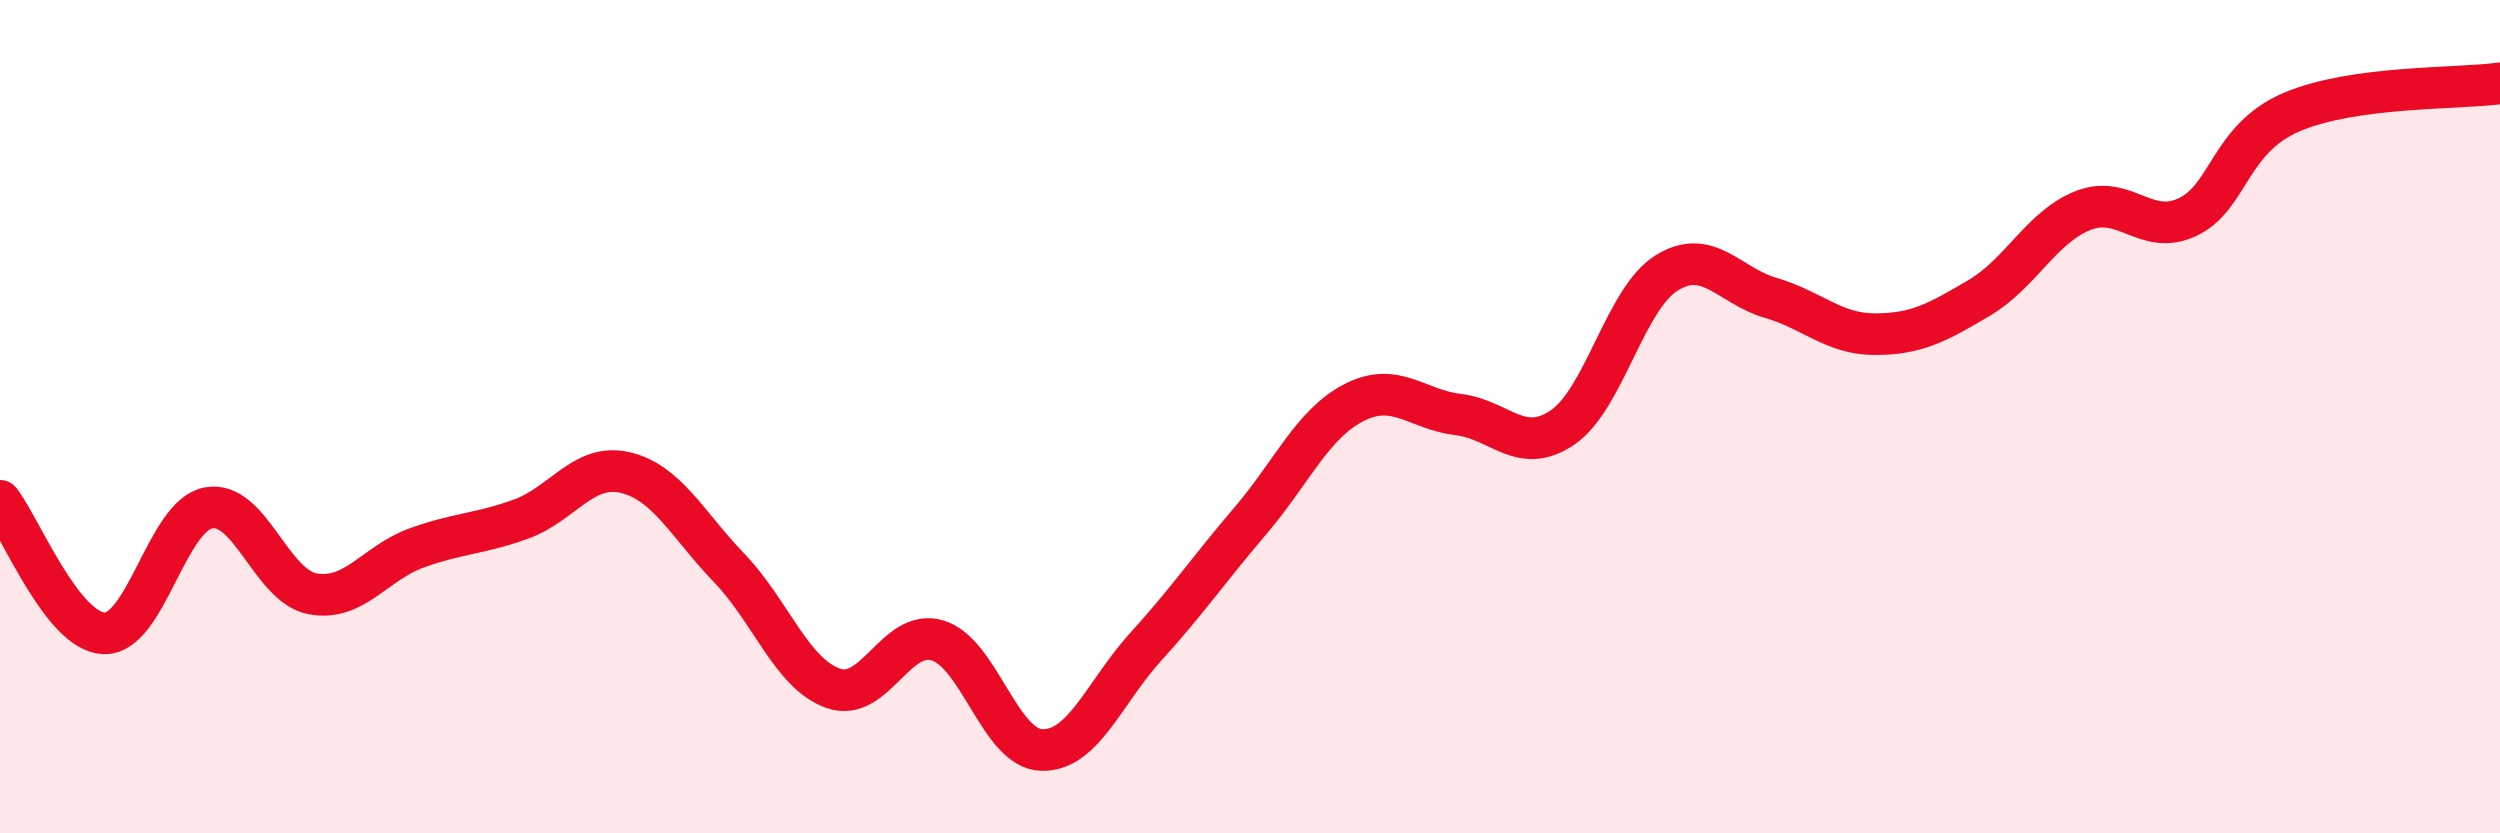
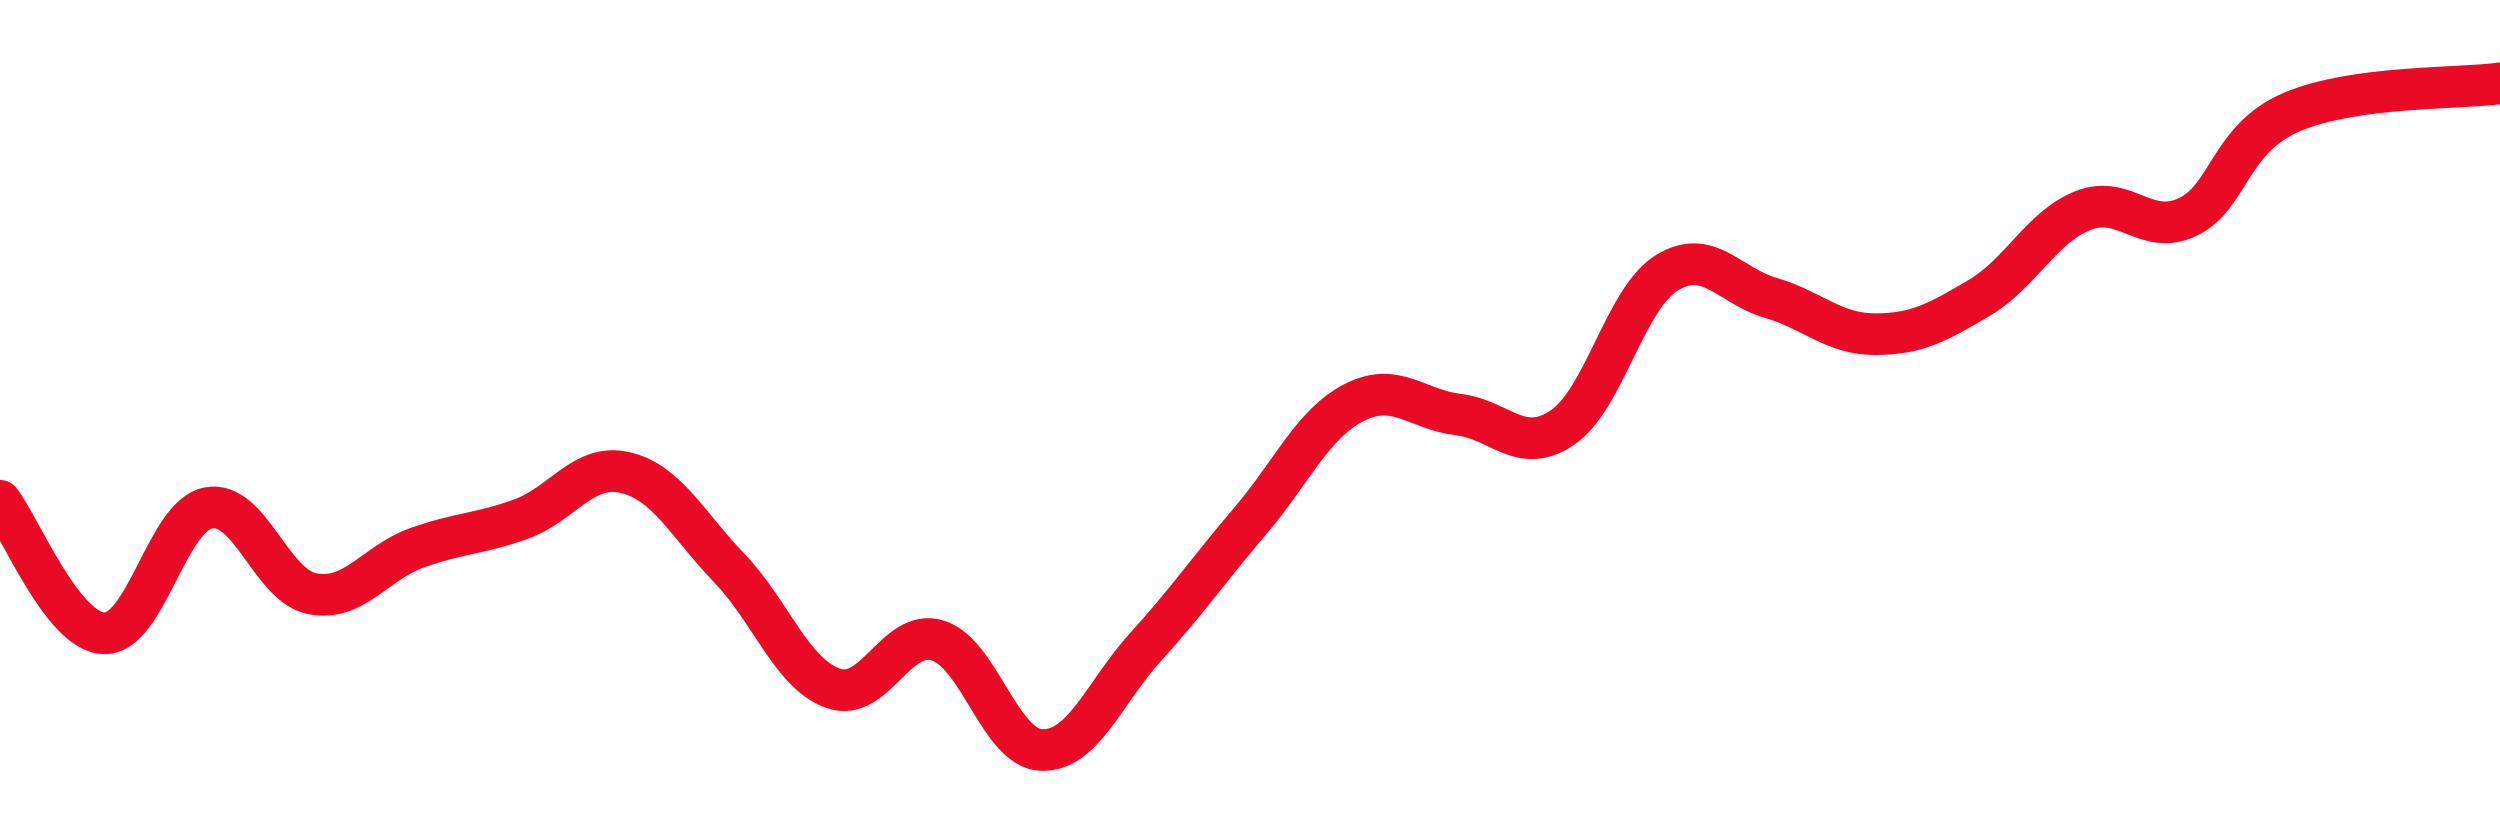
<svg xmlns="http://www.w3.org/2000/svg" width="60" height="20" viewBox="0 0 60 20">
-   <path d="M 0,12.02 C 0.5,12.66 1.5,15.17 2.5,15.2 C 3.5,15.23 4,12.38 5,12.19 C 6,12 6.5,14.06 7.5,14.25 C 8.5,14.44 9,13.51 10,13.15 C 11,12.79 11.5,12.82 12.5,12.46 C 13.5,12.1 14,11.11 15,11.34 C 16,11.57 16.5,12.59 17.5,13.63 C 18.5,14.67 19,16.17 20,16.52 C 21,16.87 21.5,15.07 22.5,15.37 C 23.5,15.67 24,17.97 25,18 C 26,18.03 26.5,16.62 27.5,15.52 C 28.5,14.42 29,13.68 30,12.51 C 31,11.34 31.5,10.17 32.5,9.66 C 33.5,9.15 34,9.83 35,9.95 C 36,10.07 36.5,10.94 37.5,10.26 C 38.5,9.58 39,7.17 40,6.55 C 41,5.93 41.5,6.86 42.5,7.15 C 43.5,7.44 44,8.02 45,8.02 C 46,8.02 46.5,7.74 47.5,7.15 C 48.5,6.56 49,5.44 50,5.05 C 51,4.66 51.5,5.68 52.5,5.21 C 53.5,4.74 53.5,3.33 55,2.69 C 56.5,2.05 59,2.14 60,2L60 20L0 20Z" fill="#EB0A25" opacity="0.1" stroke-linecap="round" stroke-linejoin="round" />
  <path d="M 0,12.02 C 0.5,12.66 1.5,15.17 2.5,15.2 C 3.5,15.23 4,12.38 5,12.19 C 6,12 6.5,14.06 7.5,14.25 C 8.5,14.44 9,13.51 10,13.15 C 11,12.79 11.5,12.82 12.5,12.46 C 13.5,12.1 14,11.11 15,11.34 C 16,11.57 16.5,12.59 17.5,13.63 C 18.5,14.67 19,16.17 20,16.52 C 21,16.87 21.5,15.07 22.5,15.37 C 23.5,15.67 24,17.97 25,18 C 26,18.03 26.5,16.62 27.5,15.52 C 28.5,14.42 29,13.68 30,12.51 C 31,11.34 31.5,10.17 32.5,9.66 C 33.5,9.15 34,9.83 35,9.95 C 36,10.07 36.5,10.94 37.5,10.26 C 38.5,9.58 39,7.17 40,6.55 C 41,5.93 41.5,6.86 42.5,7.15 C 43.5,7.44 44,8.02 45,8.02 C 46,8.02 46.5,7.74 47.5,7.15 C 48.5,6.56 49,5.44 50,5.05 C 51,4.66 51.5,5.68 52.5,5.21 C 53.5,4.74 53.5,3.33 55,2.69 C 56.5,2.05 59,2.14 60,2" stroke="#EB0A25" stroke-width="1" fill="none" stroke-linecap="round" stroke-linejoin="round" />
</svg>